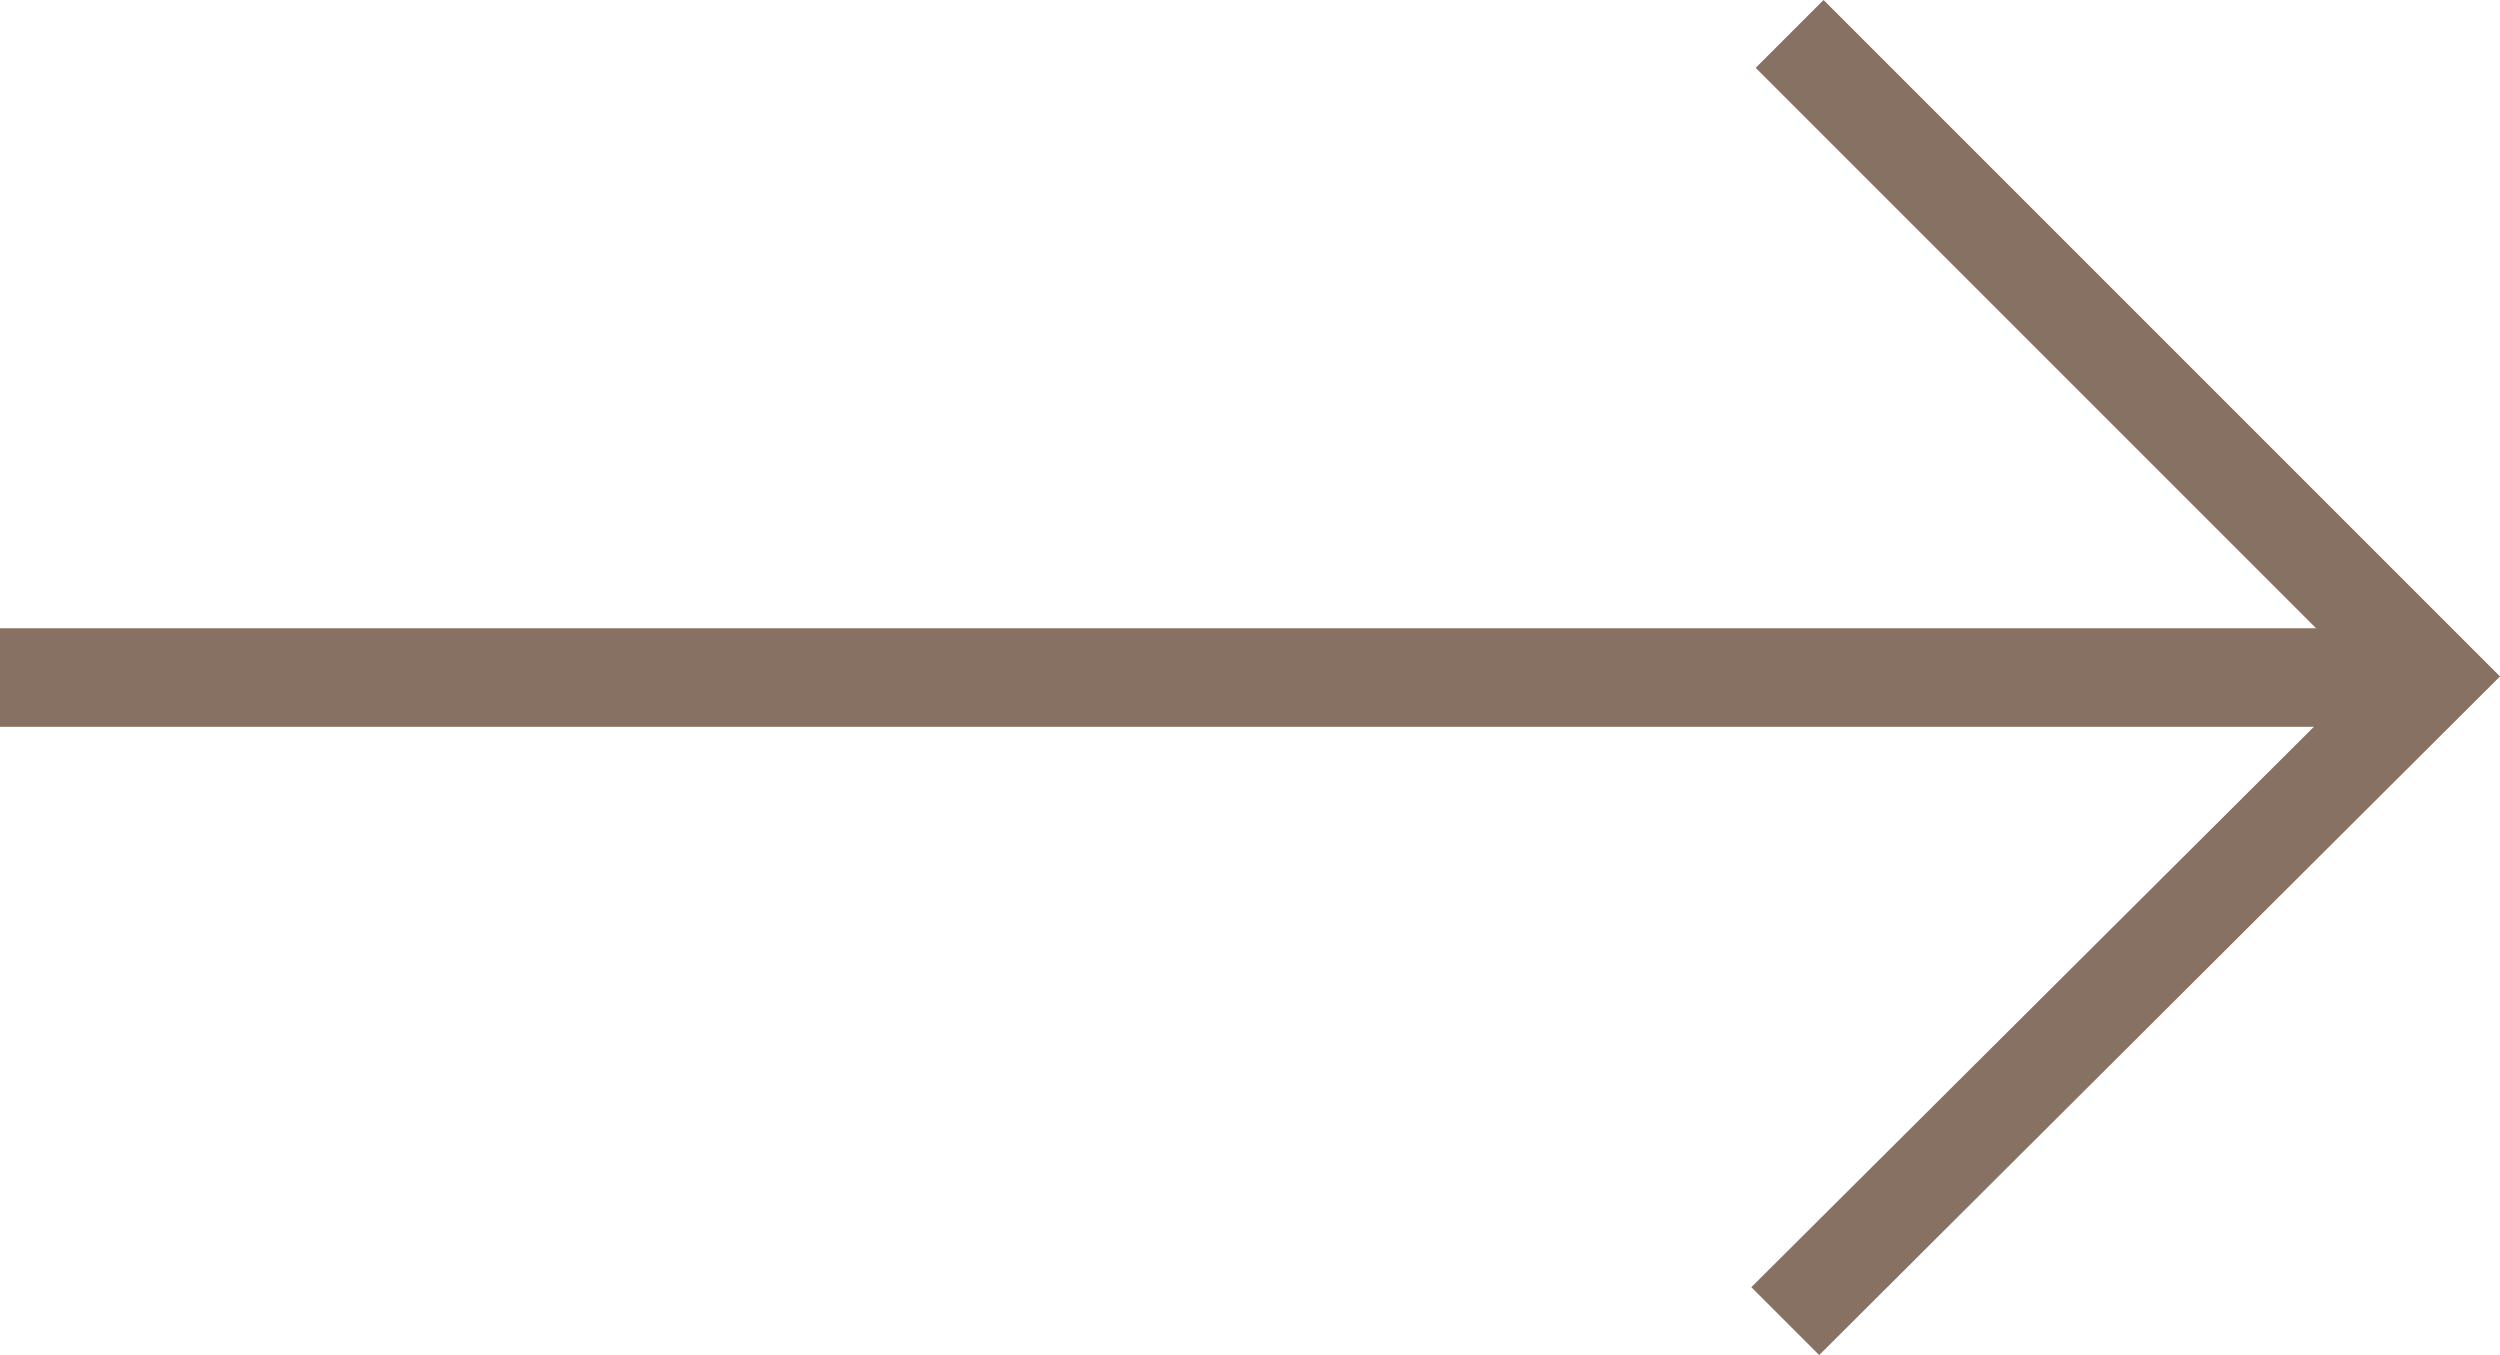
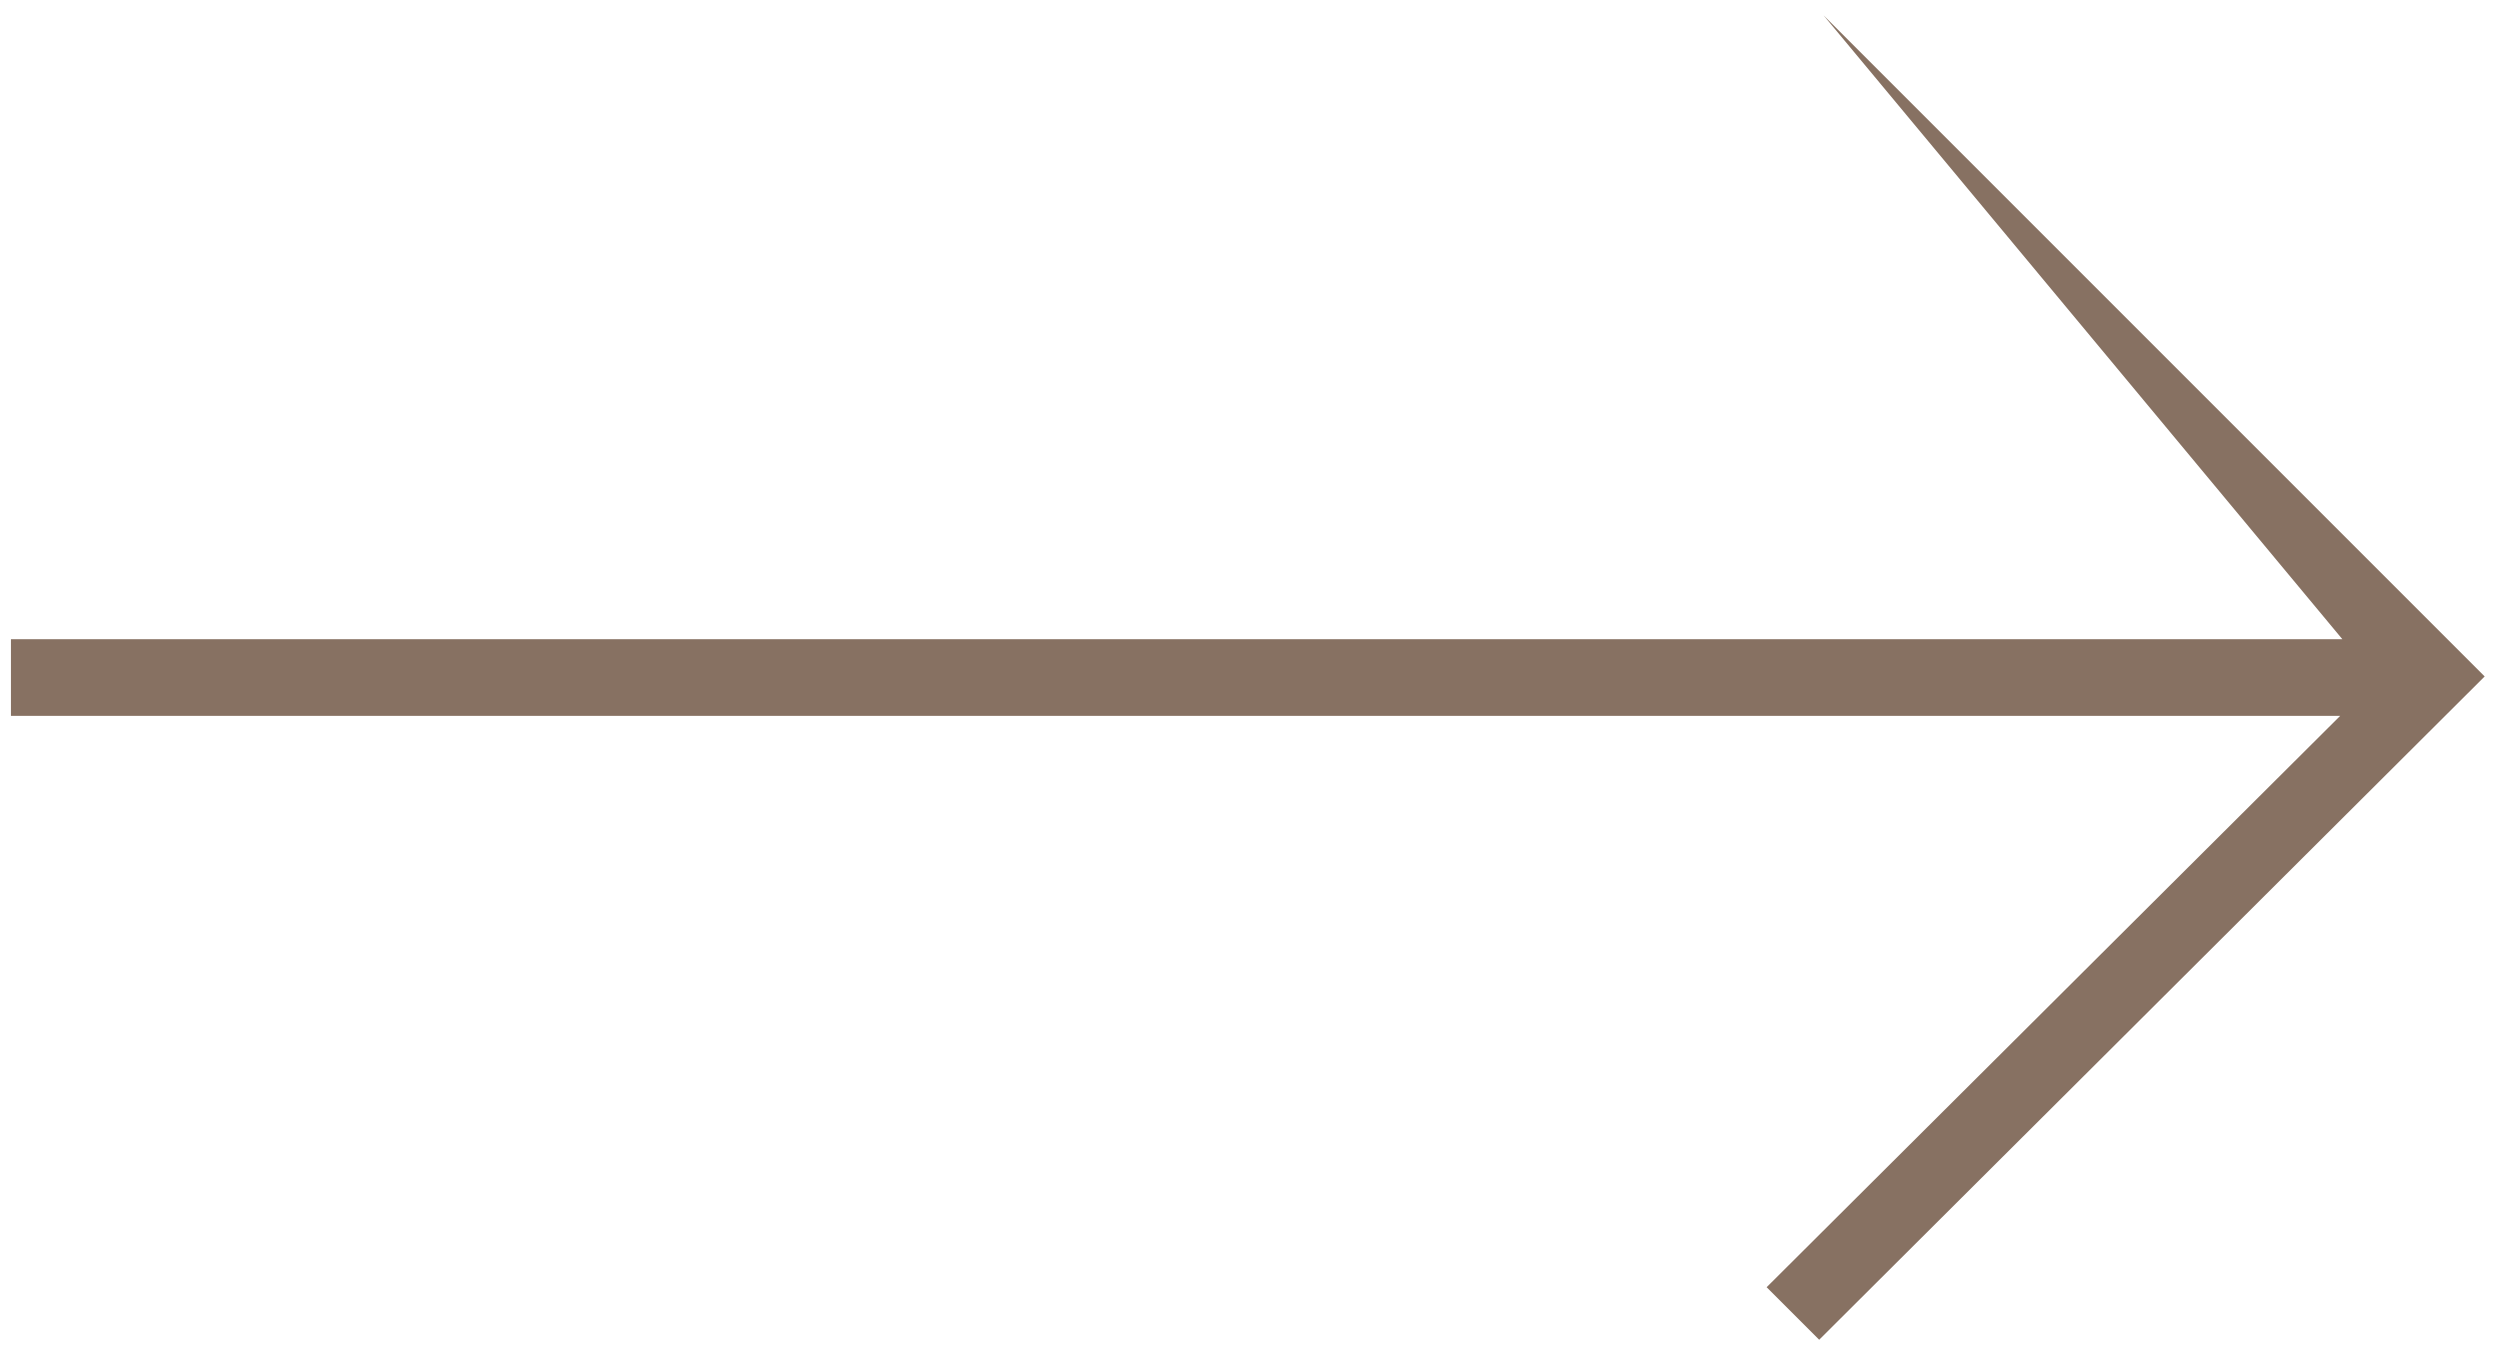
<svg xmlns="http://www.w3.org/2000/svg" version="1.1" id="Layer_1" x="0px" y="0px" viewBox="0 0 114.2 61.9" style="enable-background:new 0 0 114.2 61.9;" xml:space="preserve">
  <style type="text/css">
	.st0{fill:#877162;}
</style>
  <g>
-     <path id="Path_408_1_" class="st0" d="M83.3,0.7l-2.4,2.4L107,29.2H0.5v3.5h106.4L80.7,58.8l2.4,2.4l30.4-30.3L83.3,0.7z" />
-     <path class="st0" d="M83.1,61.9L80,58.8l25.7-25.6H0v-4.5h105.8L80.2,3.1L83.3,0l30.9,30.9L83.1,61.9z M81.4,58.8l1.7,1.7   l29.7-29.6L83.3,1.4l-1.7,1.7l26.6,26.6H1v2.5h107.1L81.4,58.8z" />
+     <path id="Path_408_1_" class="st0" d="M83.3,0.7L107,29.2H0.5v3.5h106.4L80.7,58.8l2.4,2.4l30.4-30.3L83.3,0.7z" />
  </g>
</svg>